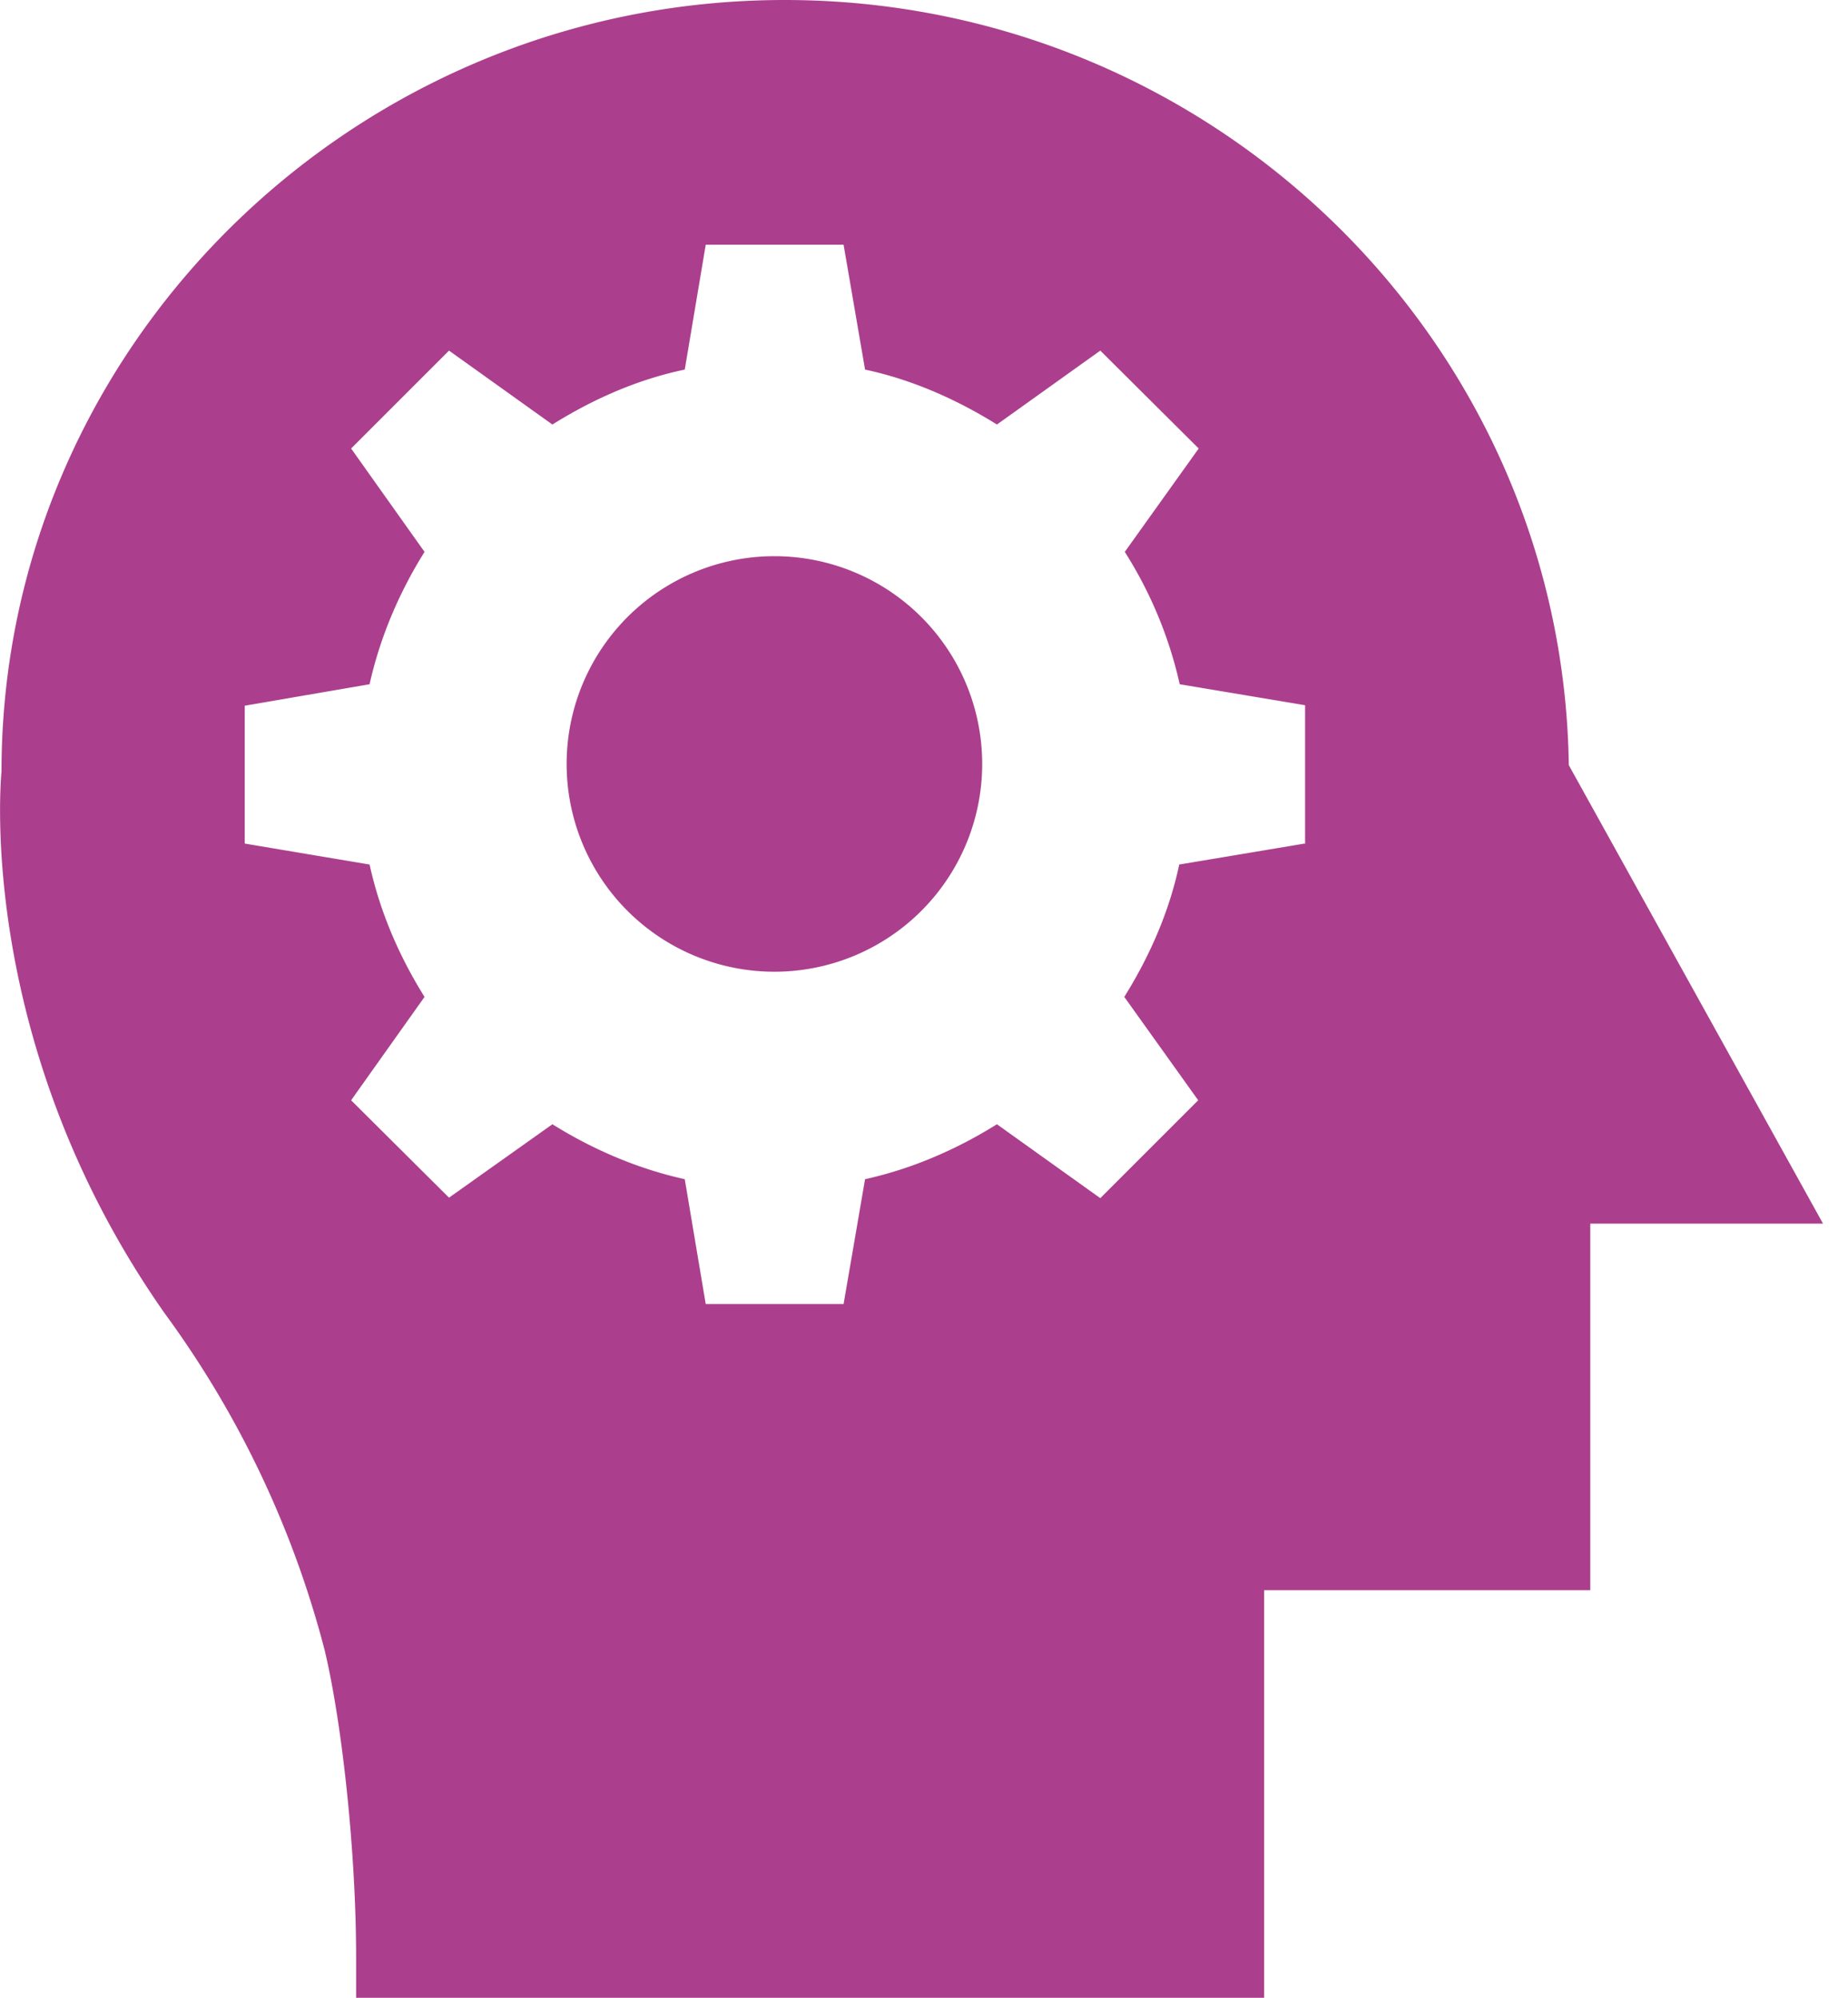
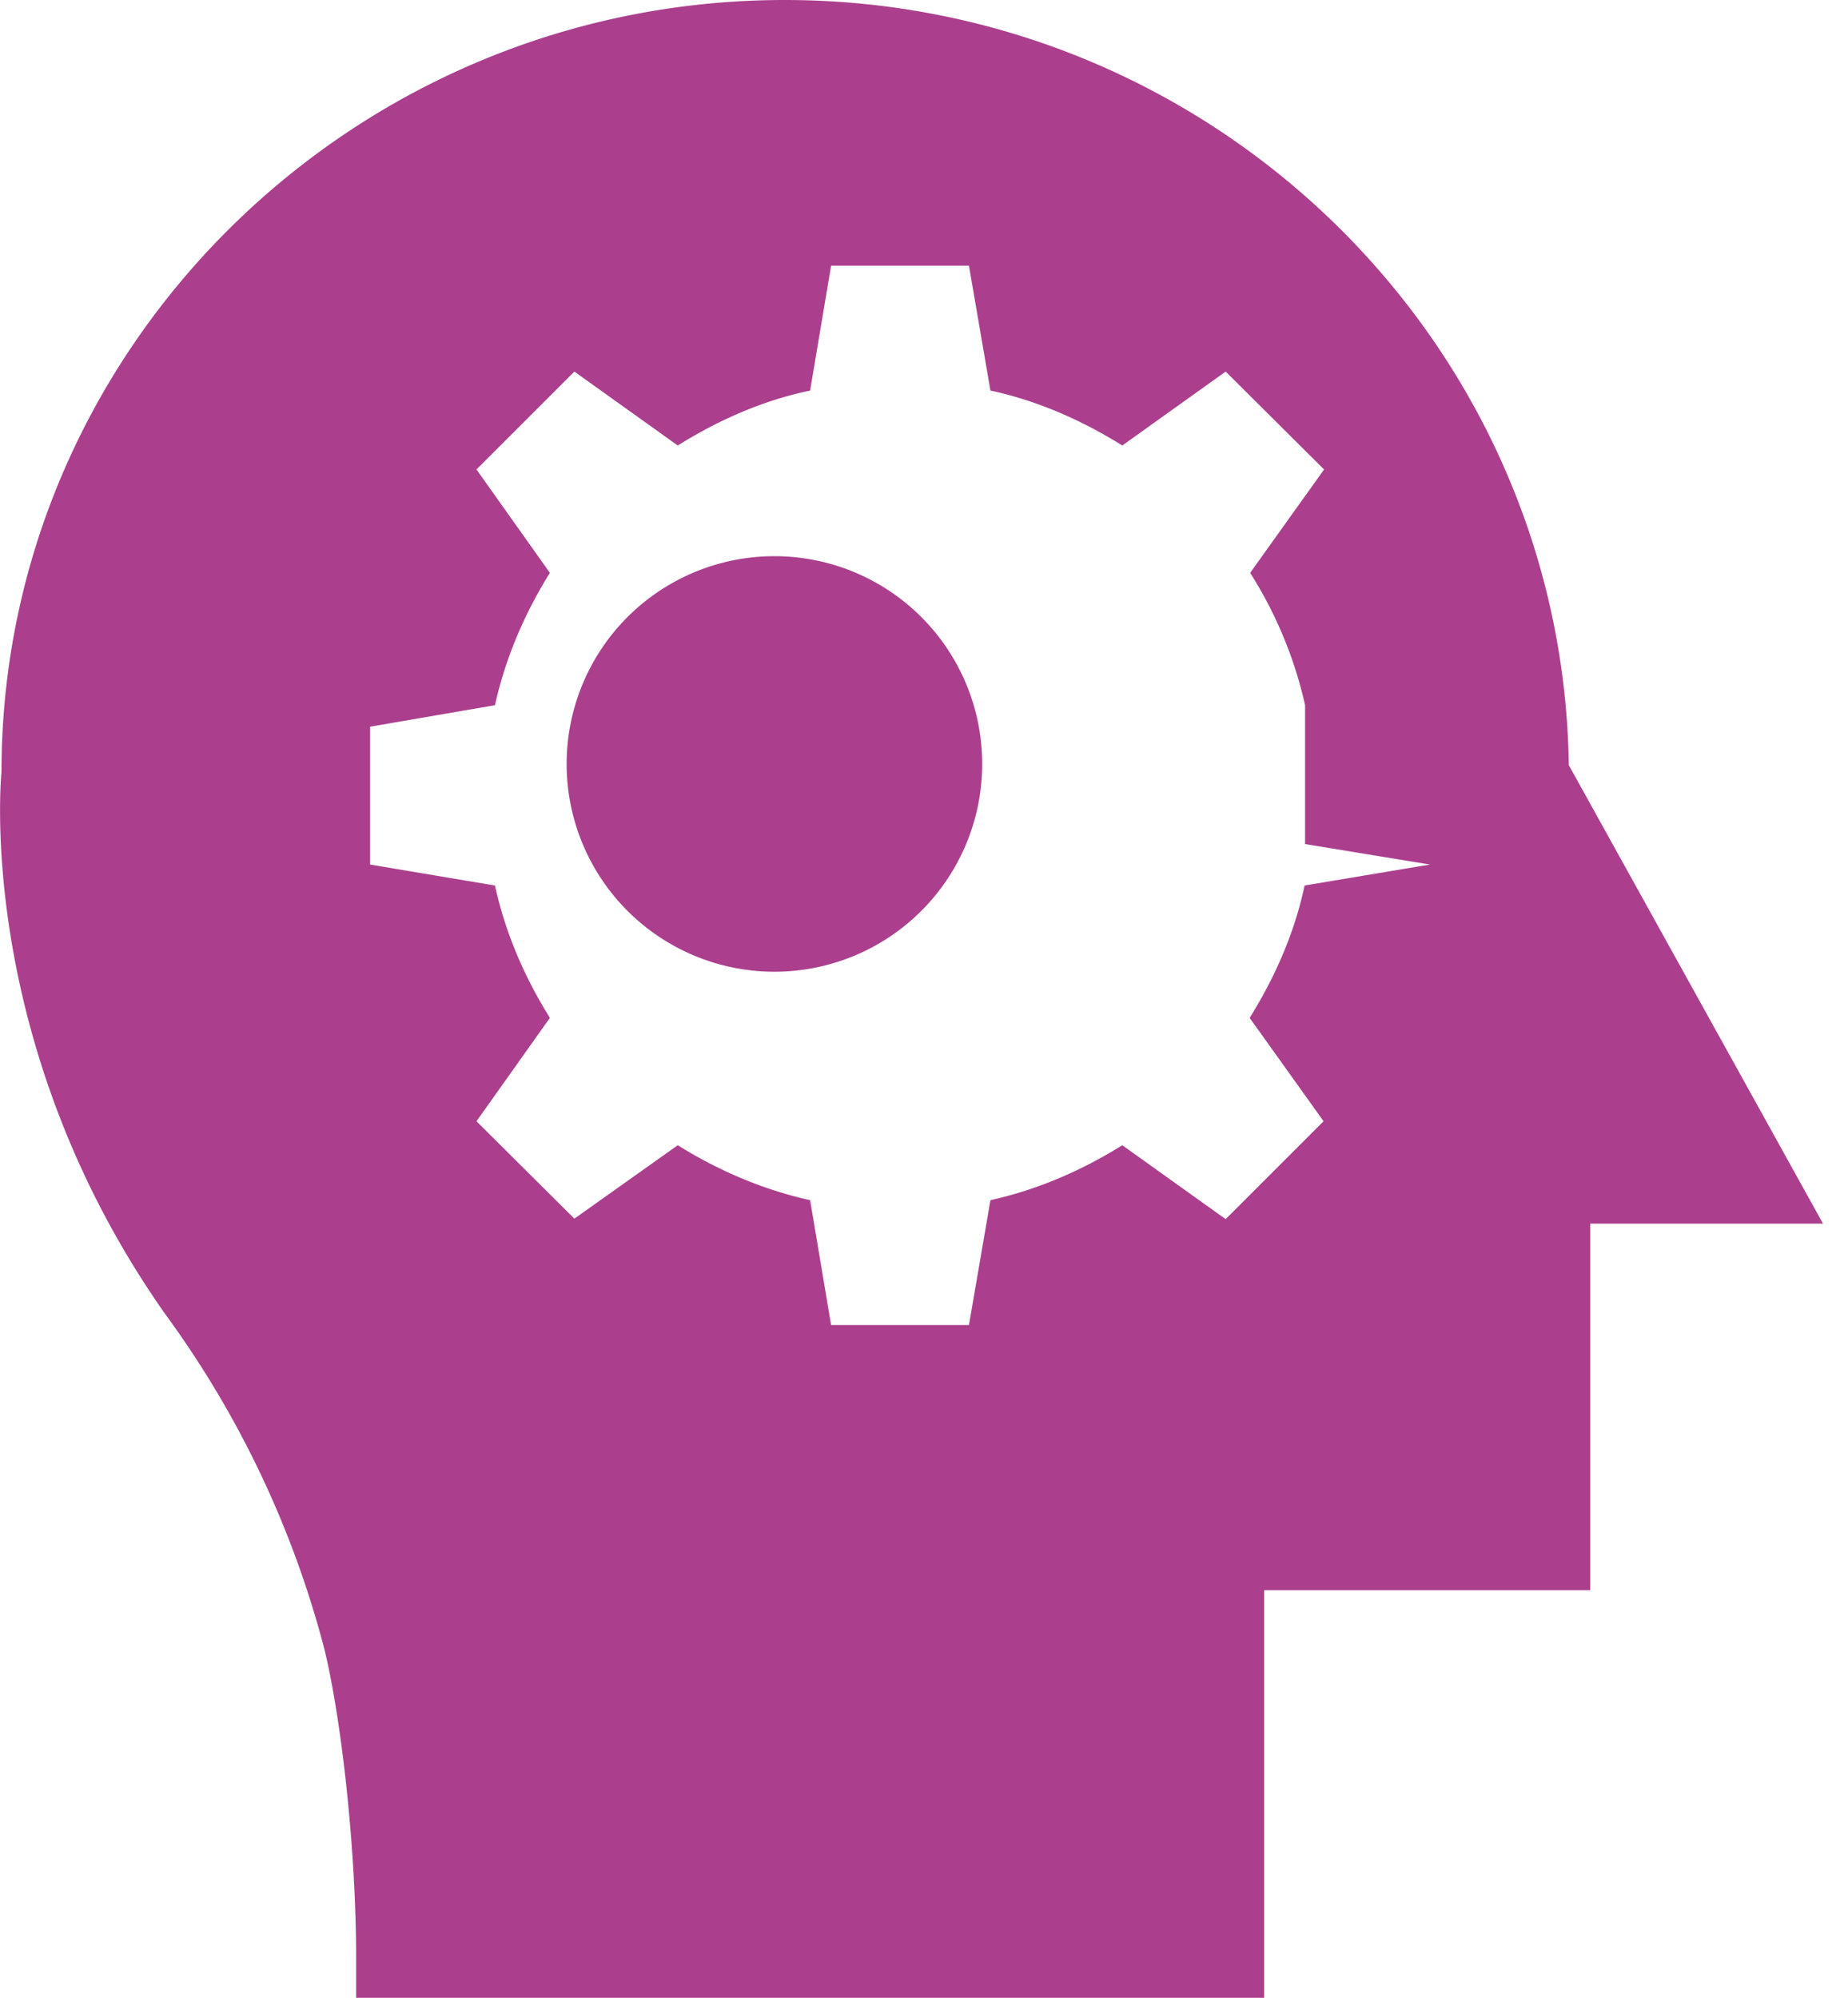
<svg xmlns="http://www.w3.org/2000/svg" xmlns:xlink="http://www.w3.org/1999/xlink" width="37" height="40" viewBox="0 0 37 40">
  <defs>
-     <path id="a" d="M1071.5 3717.5h-4.66v7.34h-6.53v8.16h-18.18v-.81c0-2.05-.27-4.64-.63-6.15a19.81 19.81 0 0 0-3.2-6.74c-3.76-5.35-3.29-10.63-3.27-10.85 0-8.49 7.04-15.45 15.68-15.45 8.58 0 15.58 6.85 15.7 15.32zm-10.37-7.6v-2.78l-2.51-.42a8.34 8.34 0 0 0-1.1-2.65l1.48-2.07-1.97-1.96-2.07 1.48c-.8-.5-1.7-.9-2.64-1.1l-.43-2.5h-2.76l-.42 2.5c-.96.2-1.85.6-2.65 1.1l-2.07-1.48-1.96 1.96 1.47 2.07c-.5.8-.89 1.7-1.1 2.65l-2.5.43v2.76l2.5.42c.21.96.6 1.85 1.1 2.65l-1.47 2.07 1.96 1.95 2.07-1.47c.8.5 1.7.89 2.65 1.1l.42 2.5h2.76l.43-2.5c.95-.21 1.84-.6 2.64-1.1l2.07 1.48 1.96-1.96-1.48-2.07c.5-.8.9-1.7 1.1-2.65l2.51-.42zm-14.78-1.4a4.16 4.16 0 1 1 8.31 0 4.16 4.16 0 0 1-8.31 0z" />
+     <path id="a" d="M1071.5 3717.5h-4.66v7.34h-6.53v8.16h-18.18v-.81c0-2.05-.27-4.64-.63-6.15a19.81 19.81 0 0 0-3.2-6.74c-3.76-5.35-3.29-10.63-3.27-10.85 0-8.49 7.04-15.45 15.68-15.45 8.58 0 15.58 6.85 15.7 15.32zm-10.37-7.6v-2.78a8.34 8.34 0 0 0-1.1-2.65l1.48-2.07-1.97-1.96-2.07 1.48c-.8-.5-1.7-.9-2.64-1.1l-.43-2.5h-2.76l-.42 2.5c-.96.2-1.85.6-2.65 1.1l-2.07-1.48-1.96 1.96 1.47 2.07c-.5.8-.89 1.7-1.1 2.65l-2.5.43v2.76l2.5.42c.21.96.6 1.85 1.1 2.65l-1.47 2.07 1.96 1.95 2.07-1.47c.8.5 1.7.89 2.65 1.1l.42 2.5h2.76l.43-2.5c.95-.21 1.84-.6 2.64-1.1l2.07 1.48 1.96-1.96-1.48-2.07c.5-.8.9-1.7 1.1-2.65l2.51-.42zm-14.78-1.4a4.16 4.16 0 1 1 8.31 0 4.16 4.16 0 0 1-8.31 0z" />
  </defs>
  <use fill="#ab3f8d" xlink:href="#a" transform="translate(-1035 -3693)" />
</svg>